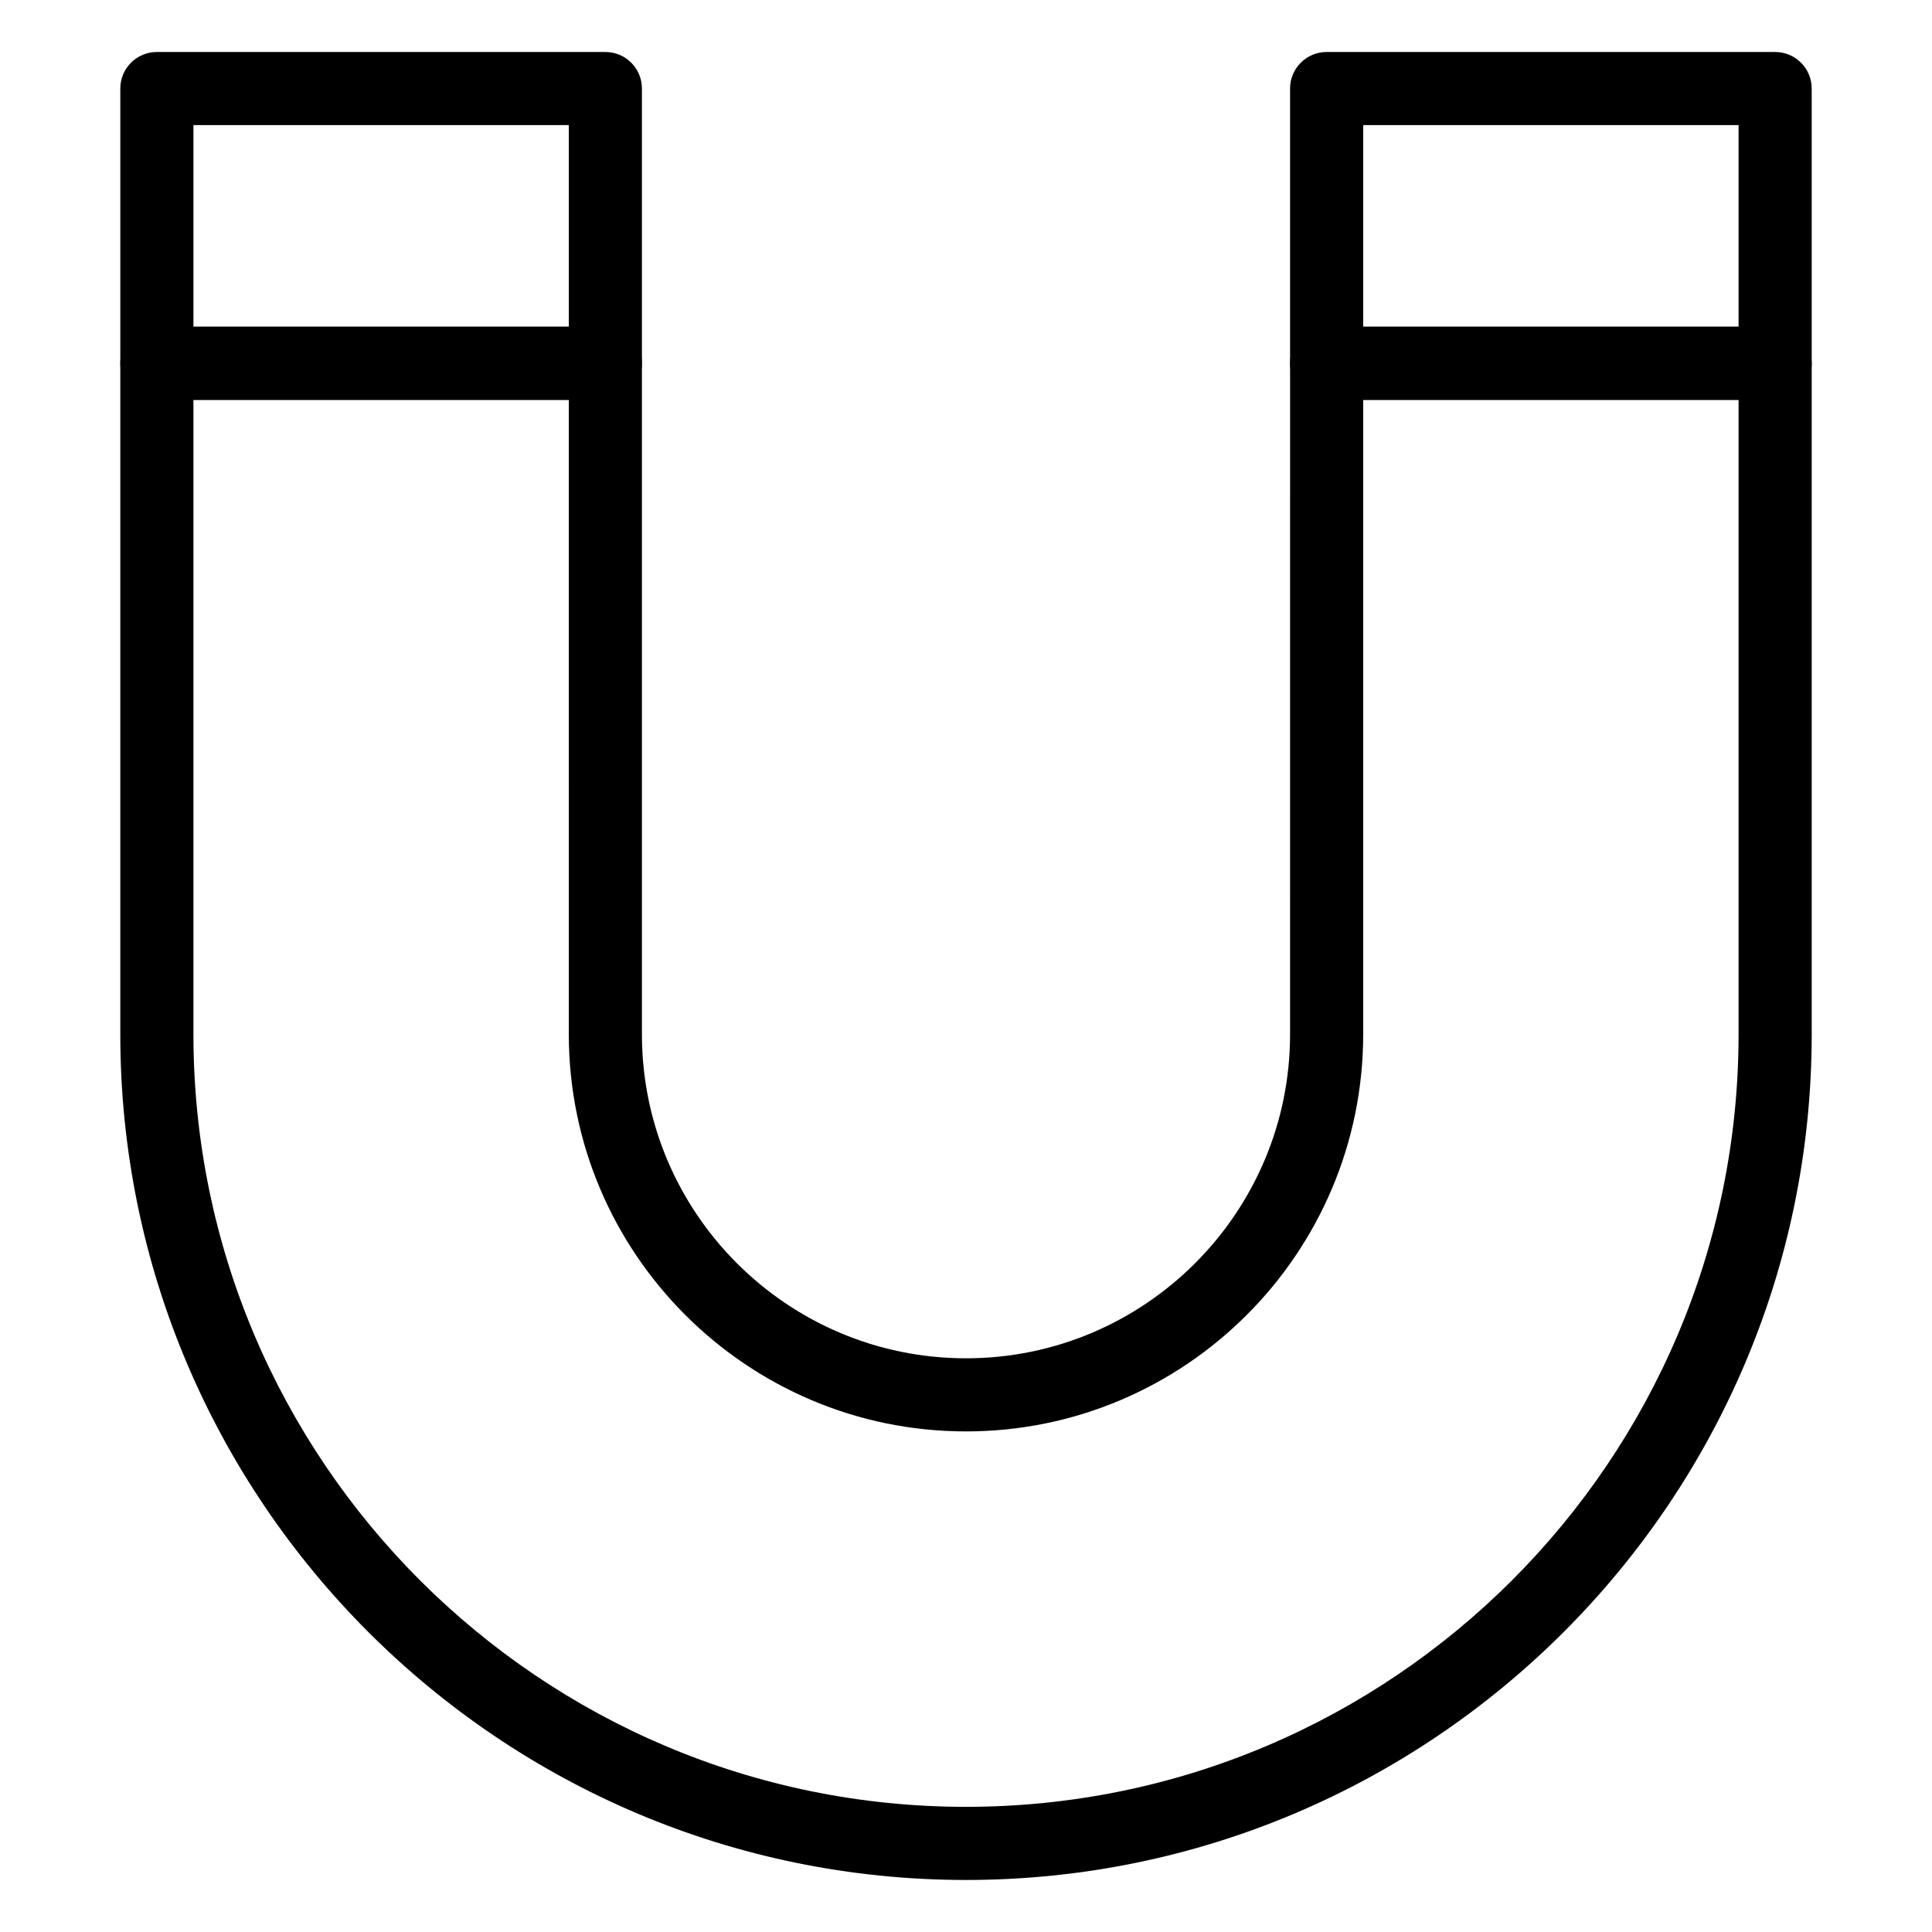
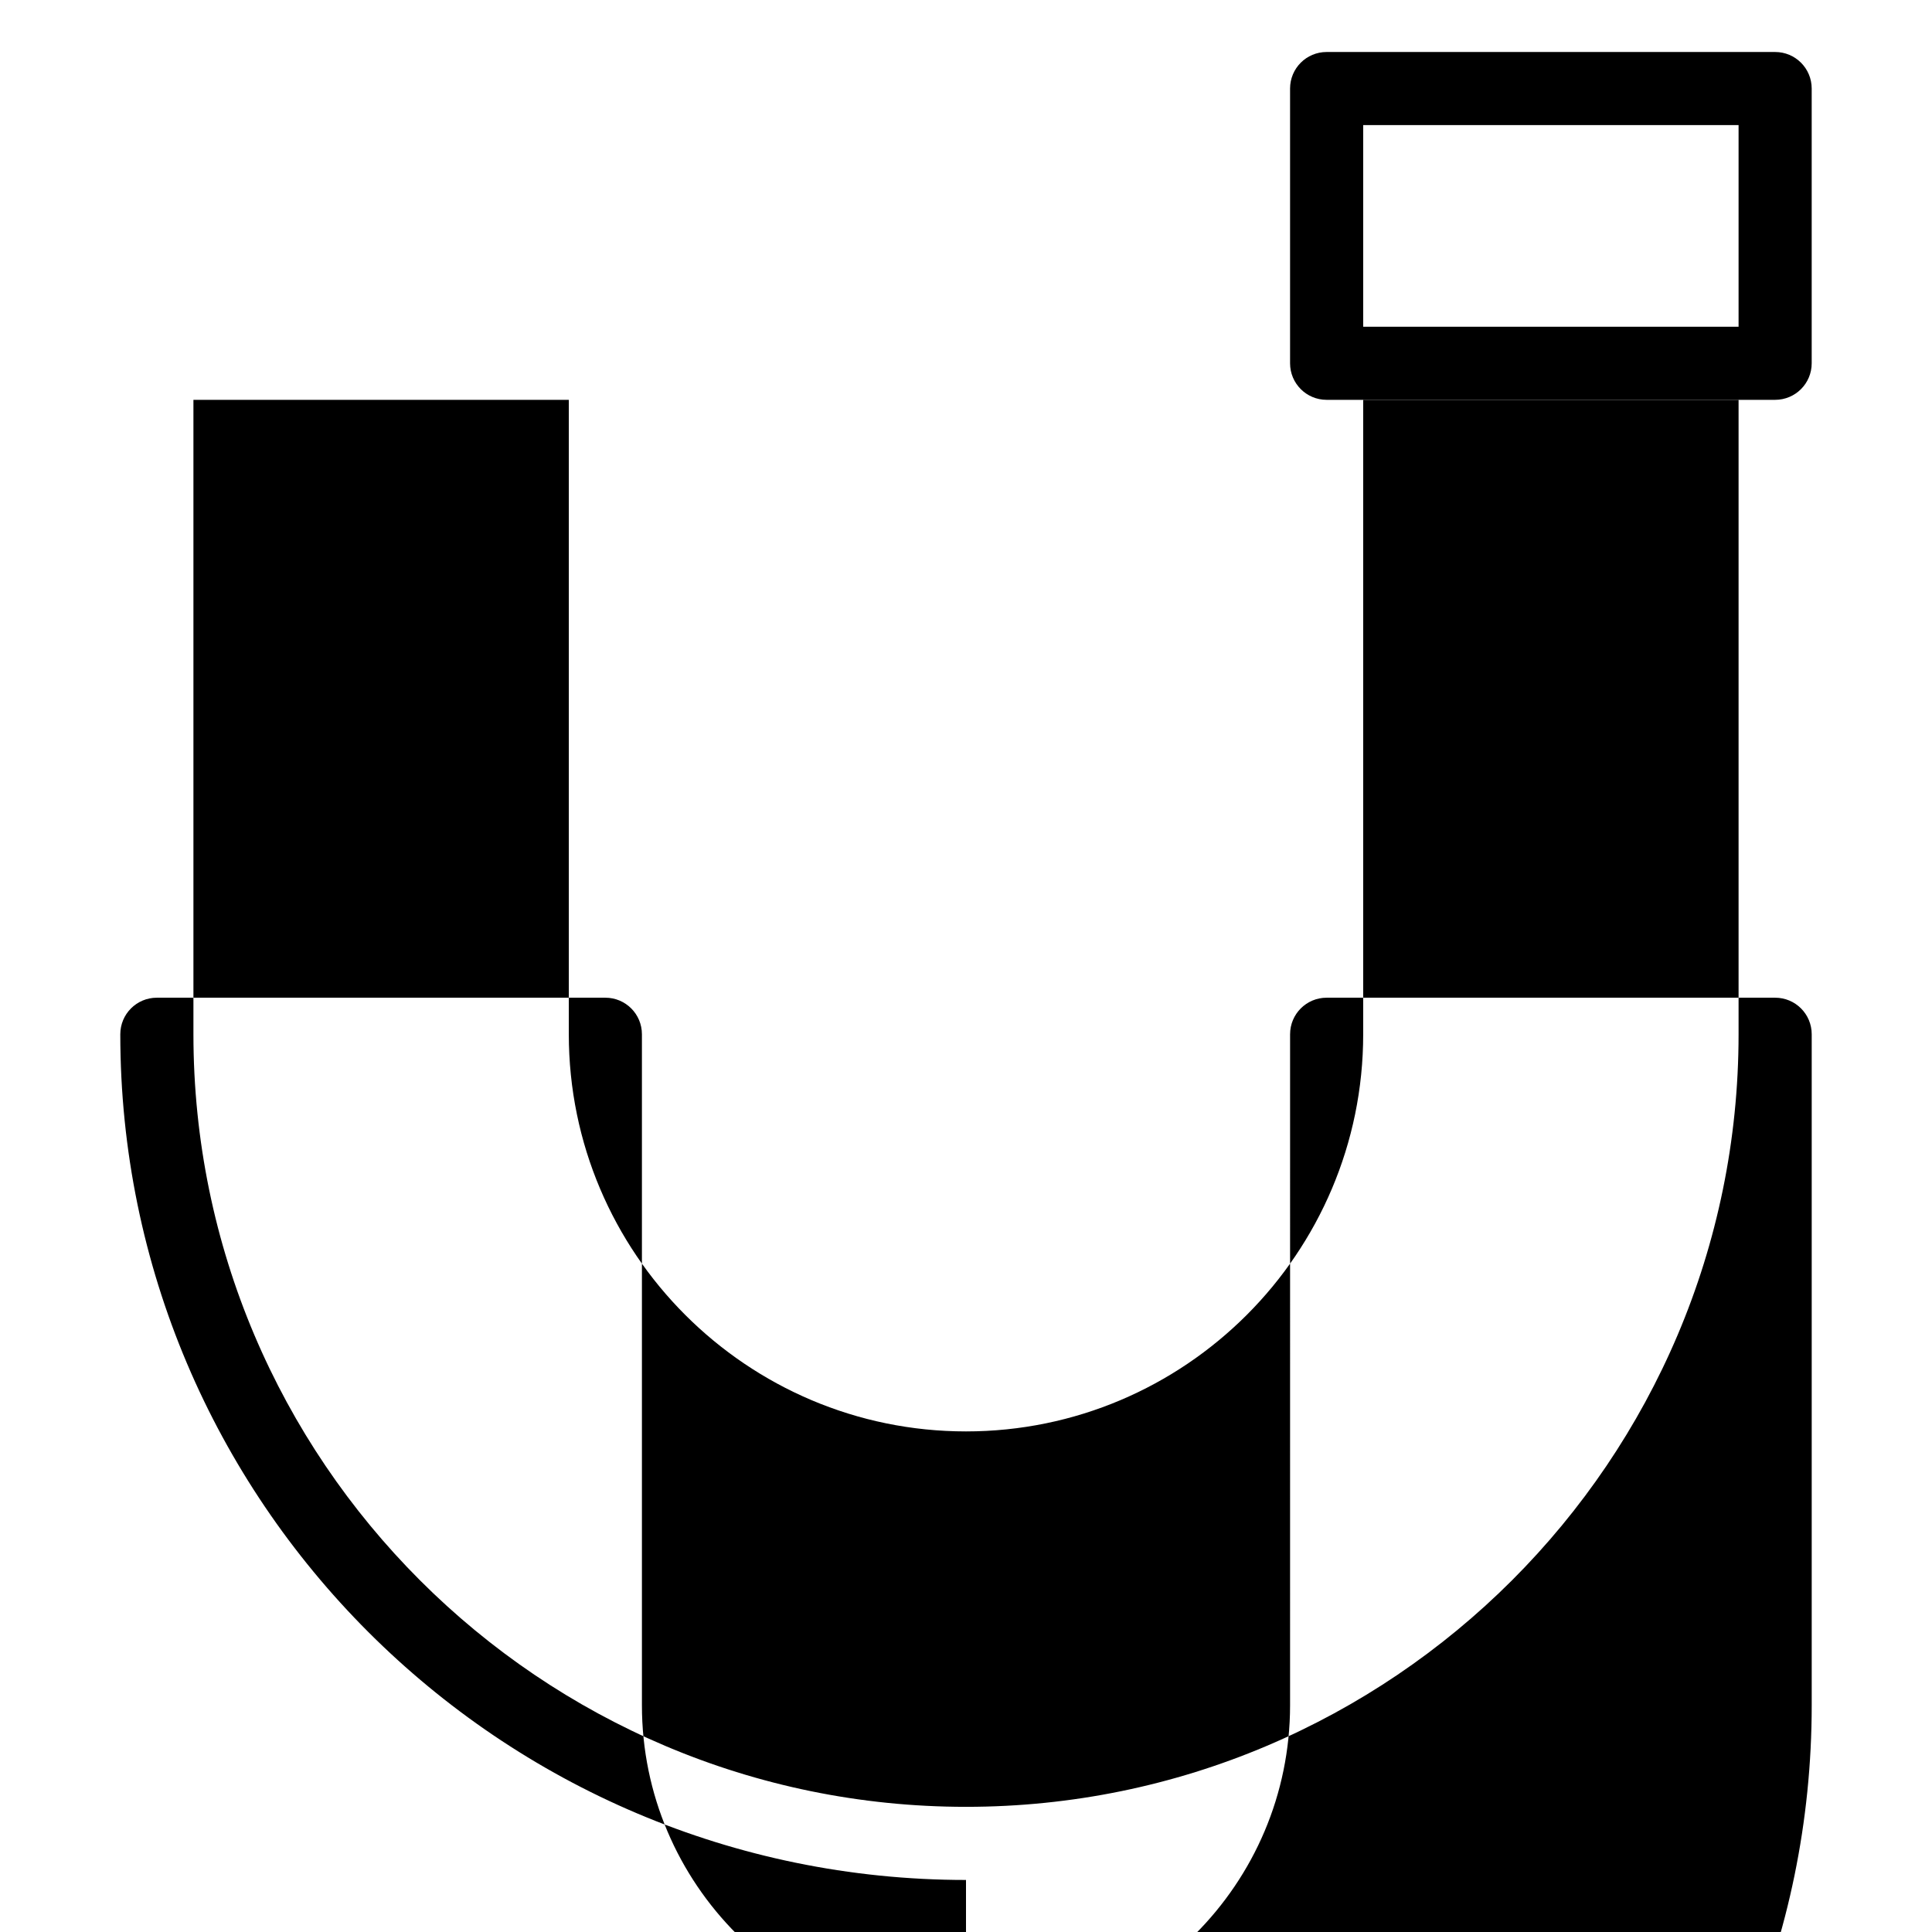
<svg xmlns="http://www.w3.org/2000/svg" fill="#000000" width="800px" height="800px" version="1.1" viewBox="144 144 512 512">
  <g>
-     <path d="m400 642.21c-123.58 0-224.12-100.54-224.12-224.12v-177.82c0-5.356 4.332-9.688 9.688-9.688h118.86c5.356 0 9.688 4.332 9.688 9.688v177.82c0 47.355 38.527 85.875 85.883 85.875 47.355 0 85.883-38.52 85.883-85.875l0.004-177.82c0-5.356 4.332-9.688 9.688-9.688h118.86c5.356 0 9.688 4.332 9.688 9.688v177.82c0 123.58-100.54 224.12-224.11 224.12zm-204.74-392.25v168.13c0 112.89 91.844 204.74 204.74 204.74 112.89 0 204.74-91.844 204.74-204.74v-168.13h-99.48v168.13c0 58.039-47.223 105.25-105.26 105.25-58.039 0-105.26-47.215-105.26-105.25l0.004-168.13z" />
-     <path d="m304.43 249.96h-118.86c-5.356 0-9.688-4.332-9.688-9.688v-72.805c0-5.356 4.332-9.688 9.688-9.688h118.86c5.356 0 9.688 4.332 9.688 9.688v72.809c0.004 5.352-4.332 9.684-9.688 9.684zm-109.17-19.375h99.48v-53.43h-99.48z" />
+     <path d="m400 642.21c-123.58 0-224.12-100.54-224.12-224.12c0-5.356 4.332-9.688 9.688-9.688h118.86c5.356 0 9.688 4.332 9.688 9.688v177.82c0 47.355 38.527 85.875 85.883 85.875 47.355 0 85.883-38.52 85.883-85.875l0.004-177.82c0-5.356 4.332-9.688 9.688-9.688h118.86c5.356 0 9.688 4.332 9.688 9.688v177.82c0 123.58-100.54 224.12-224.11 224.12zm-204.74-392.25v168.13c0 112.89 91.844 204.74 204.74 204.74 112.89 0 204.74-91.844 204.74-204.74v-168.13h-99.48v168.13c0 58.039-47.223 105.25-105.26 105.25-58.039 0-105.26-47.215-105.26-105.25l0.004-168.13z" />
    <path d="m614.43 249.96h-118.86c-5.356 0-9.688-4.332-9.688-9.688v-72.805c0-5.356 4.332-9.688 9.688-9.688h118.86c5.356 0 9.688 4.332 9.688 9.688v72.809c0 5.352-4.332 9.684-9.688 9.684zm-109.17-19.375h99.48v-53.43h-99.48z" />
  </g>
</svg>